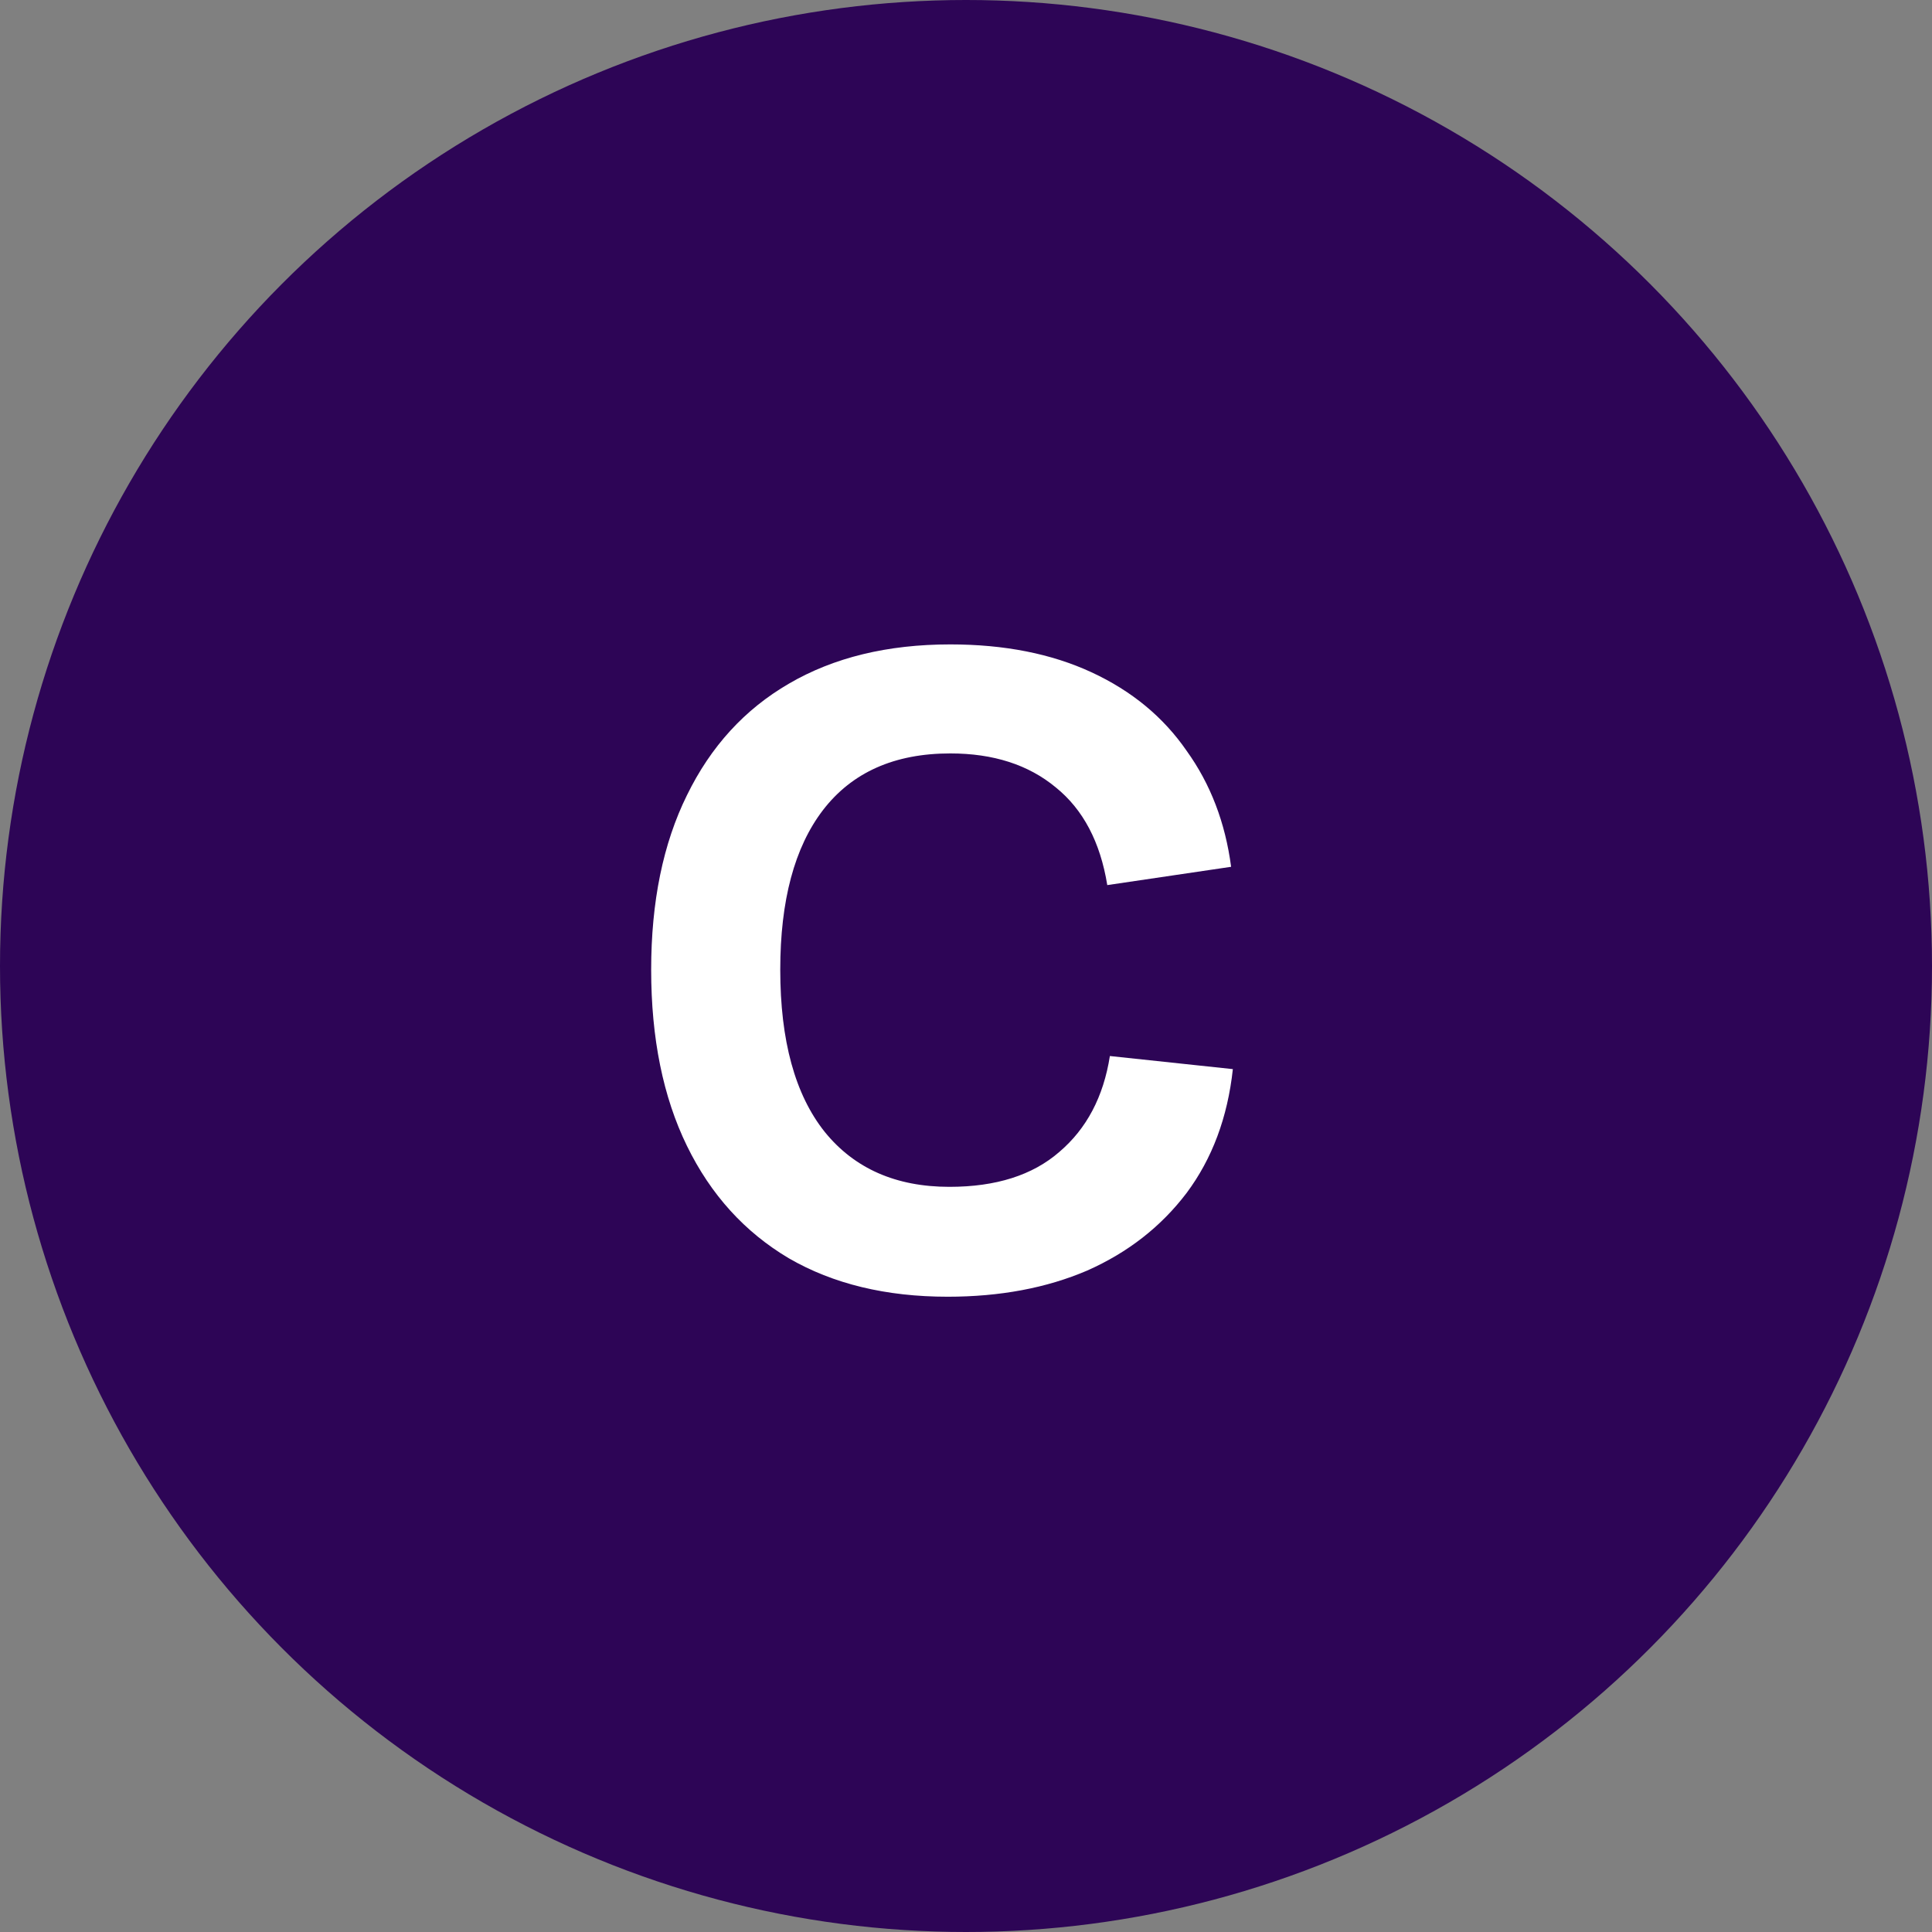
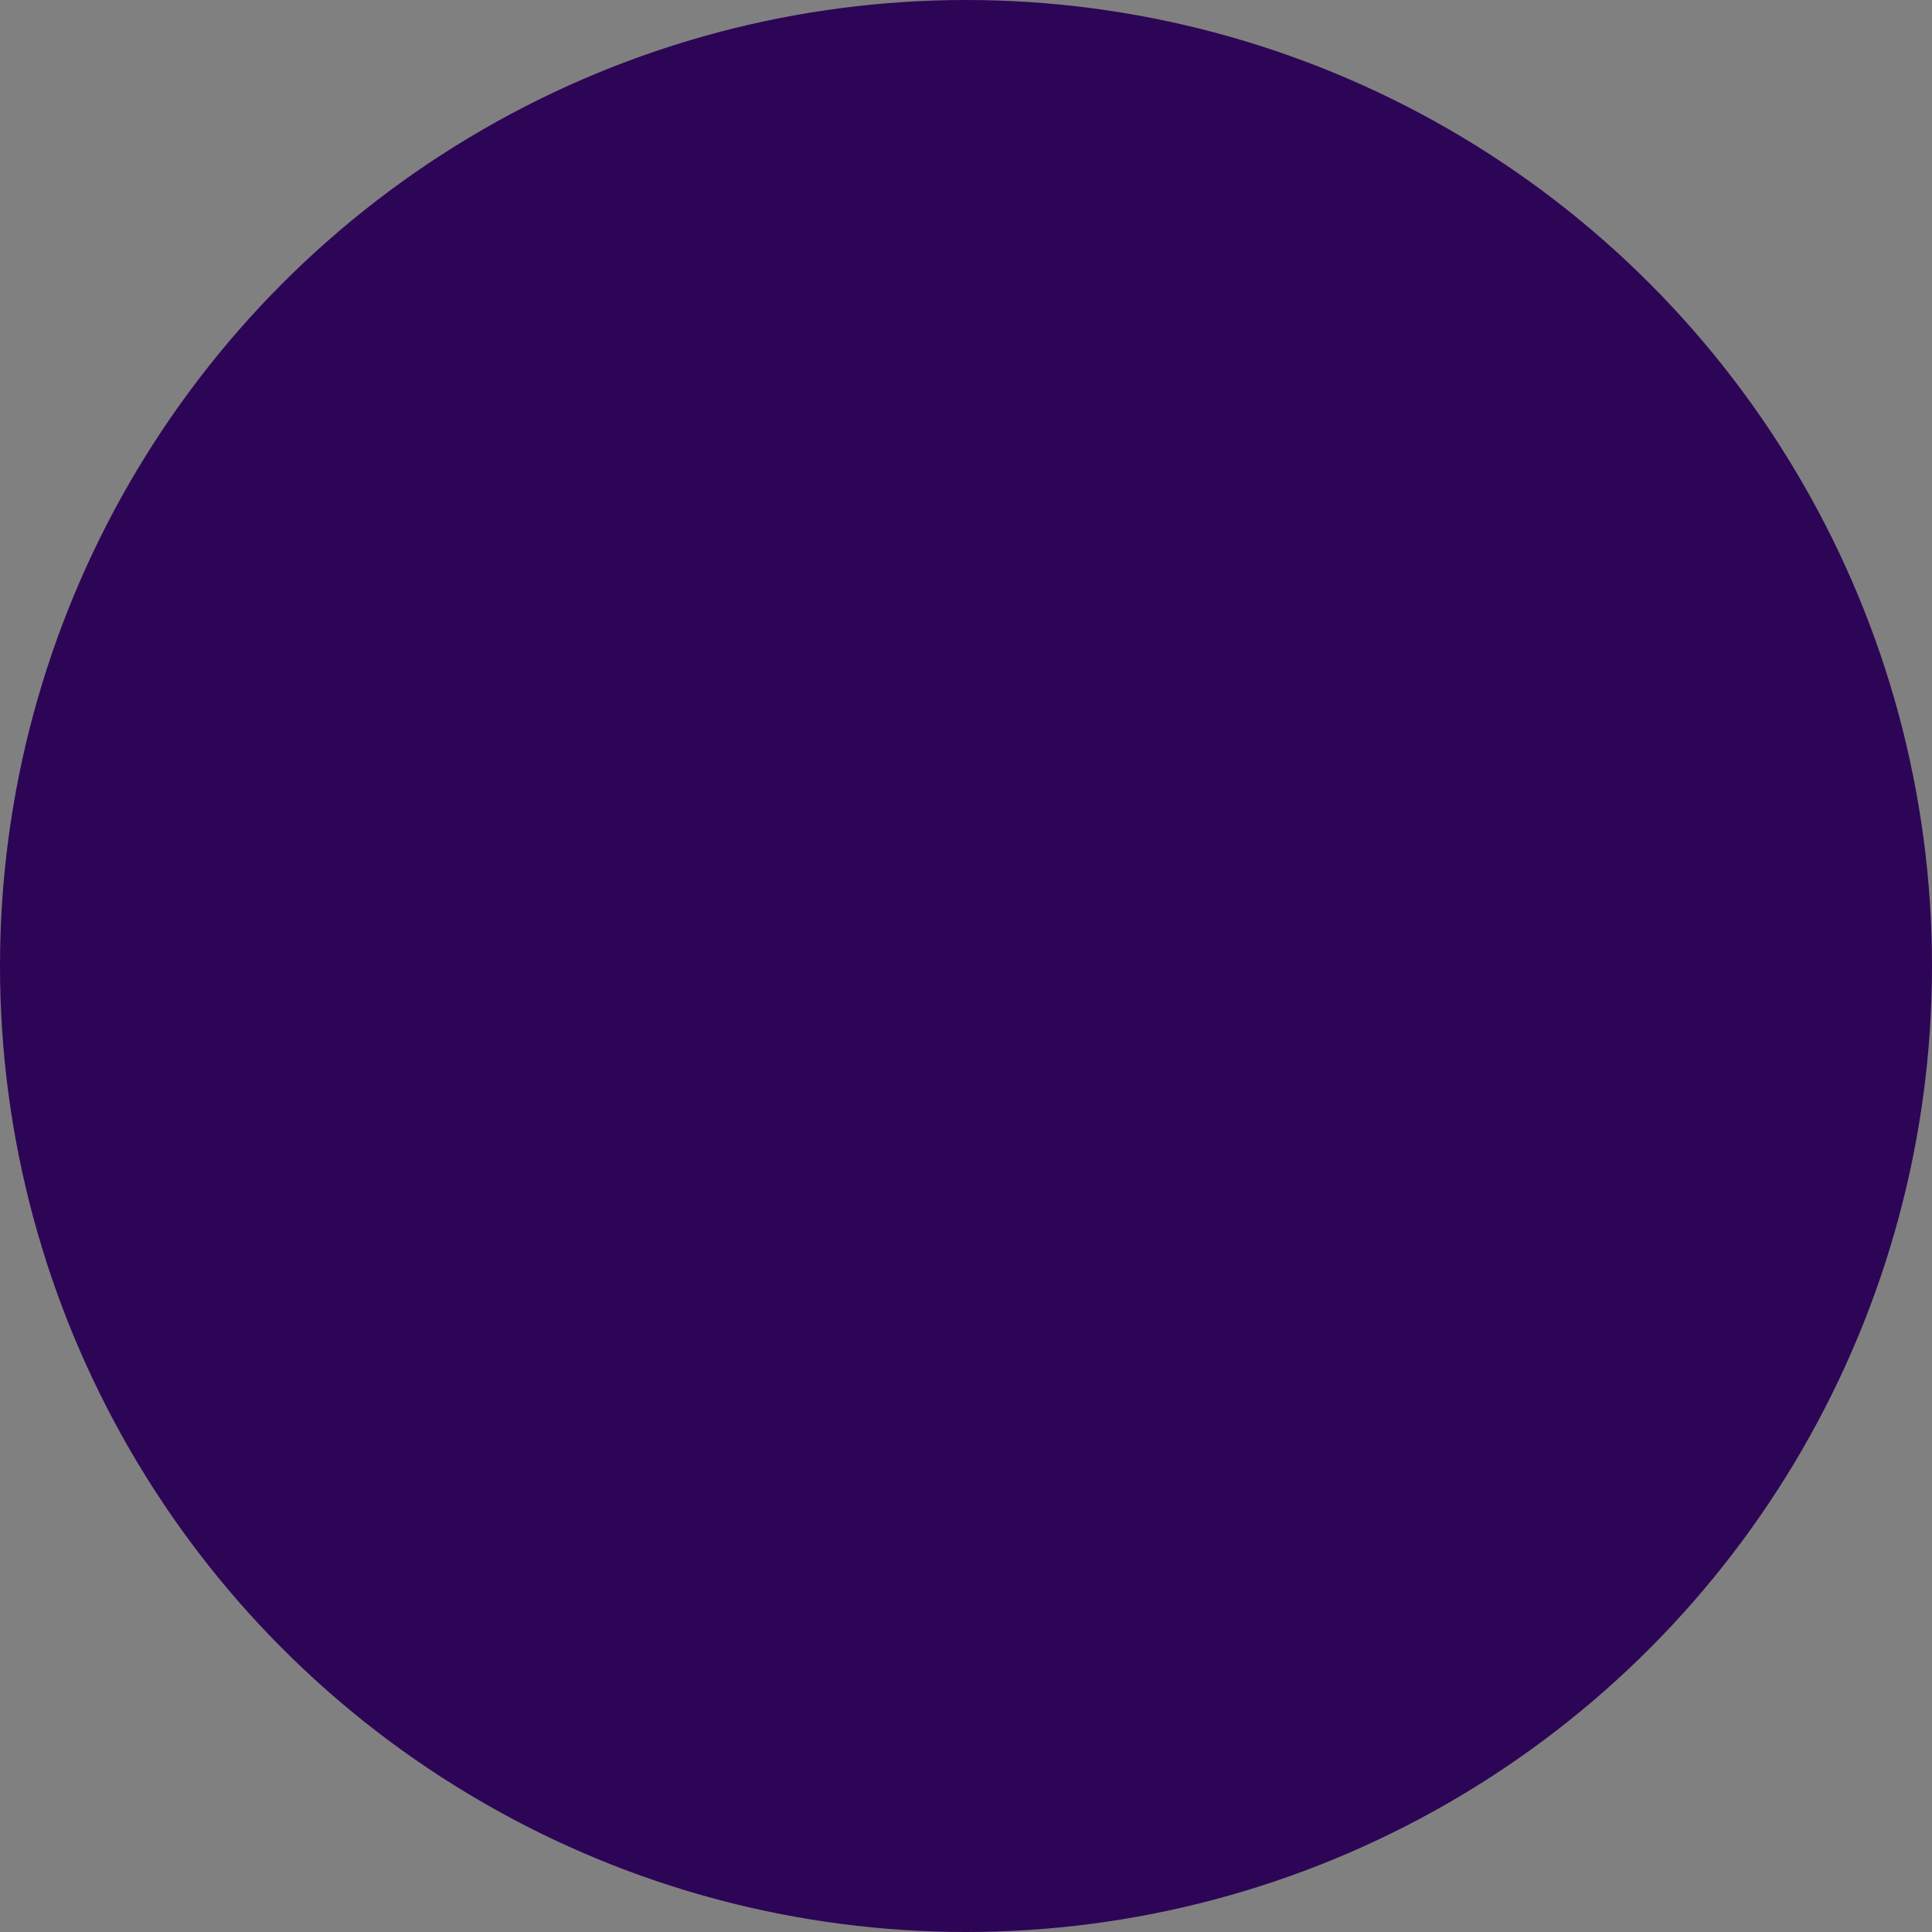
<svg xmlns="http://www.w3.org/2000/svg" width="72" height="72" viewBox="0 0 72 72" fill="none">
  <rect x="0" y="0" width="72" height="72" fill="#808080" stroke="none" />
  <circle cx="36" cy="36" r="36" fill="#2D0556" />
-   <path d="M35.318 48.325C33.021 48.325 31.049 47.848 29.402 46.895C27.756 45.92 26.488 44.523 25.6 42.703C24.712 40.883 24.267 38.694 24.267 36.138C24.267 33.602 24.712 31.436 25.6 29.637C26.488 27.817 27.756 26.431 29.402 25.477C31.071 24.503 33.075 24.015 35.415 24.015C37.43 24.015 39.185 24.362 40.68 25.055C42.175 25.748 43.356 26.723 44.222 27.98C45.111 29.215 45.663 30.656 45.88 32.303L41.265 32.985C41.005 31.382 40.366 30.168 39.347 29.345C38.329 28.5 37.018 28.078 35.415 28.078C33.335 28.078 31.753 28.782 30.67 30.19C29.608 31.577 29.078 33.559 29.078 36.138C29.078 38.781 29.63 40.796 30.735 42.182C31.84 43.547 33.389 44.23 35.383 44.23C37.116 44.23 38.481 43.797 39.477 42.93C40.496 42.063 41.124 40.872 41.362 39.355L45.945 39.843C45.75 41.641 45.176 43.179 44.222 44.458C43.269 45.714 42.034 46.678 40.517 47.35C39.001 48 37.267 48.325 35.318 48.325Z" fill="white" />
</svg>